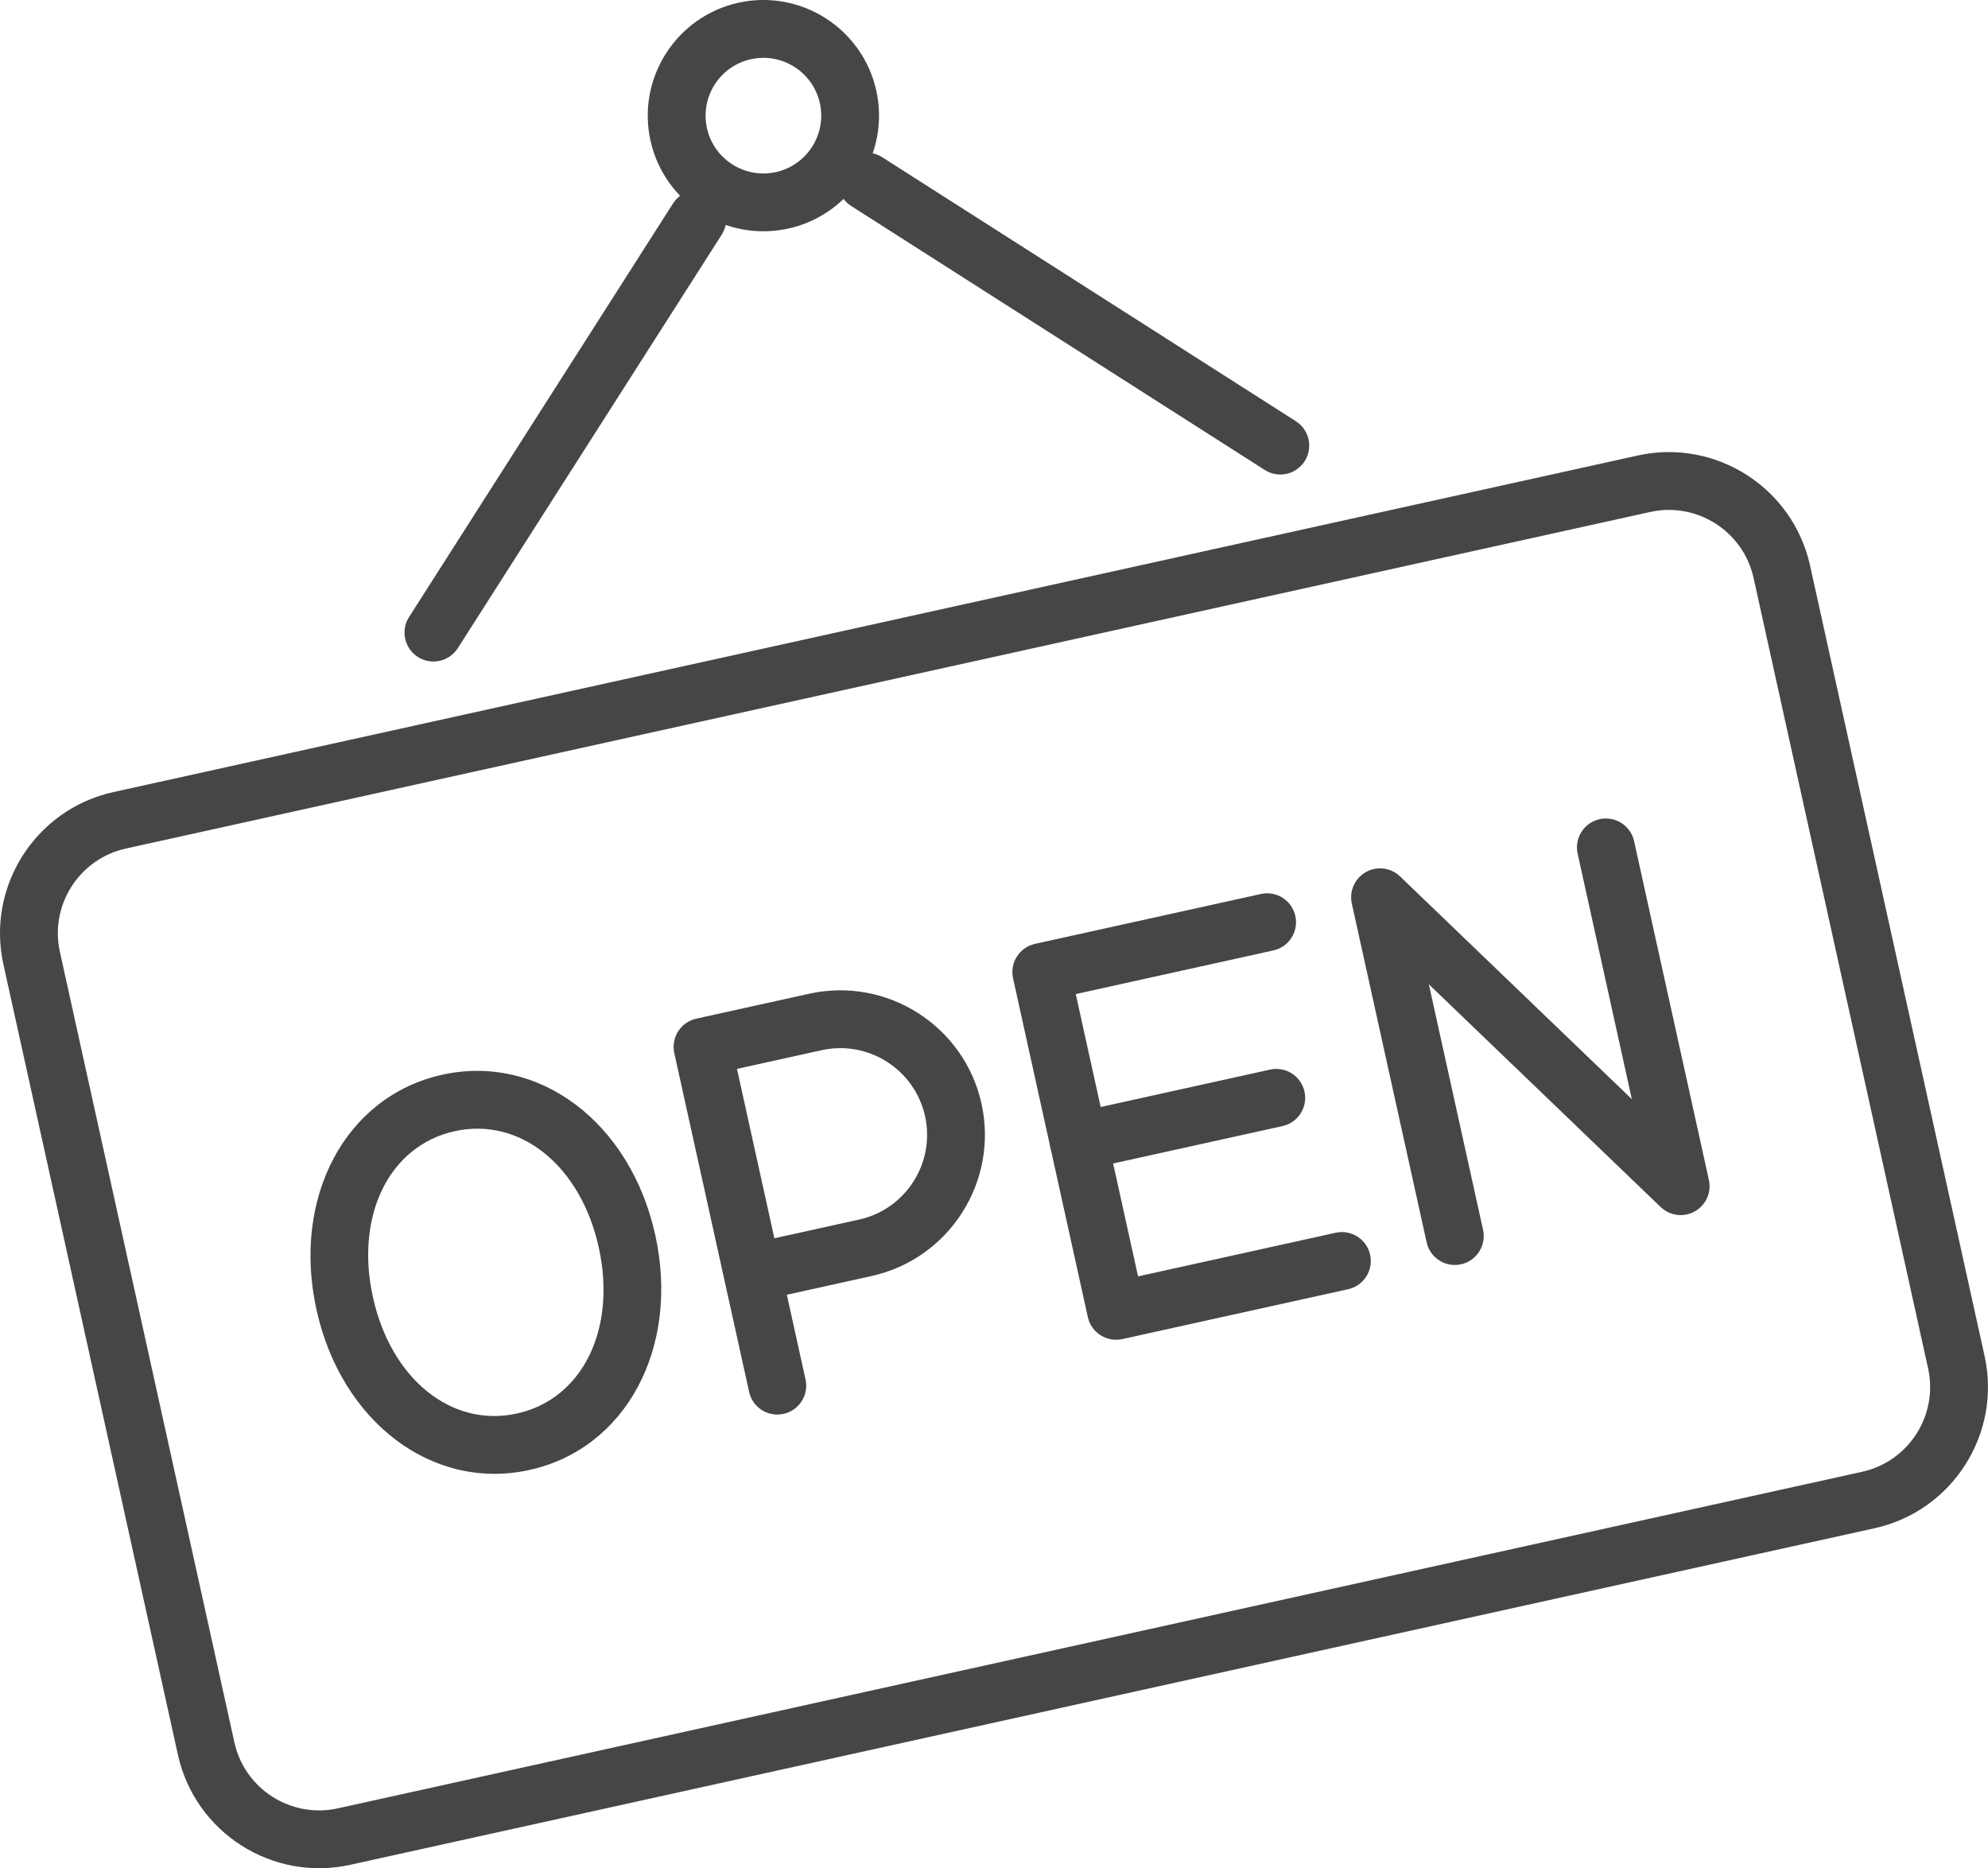
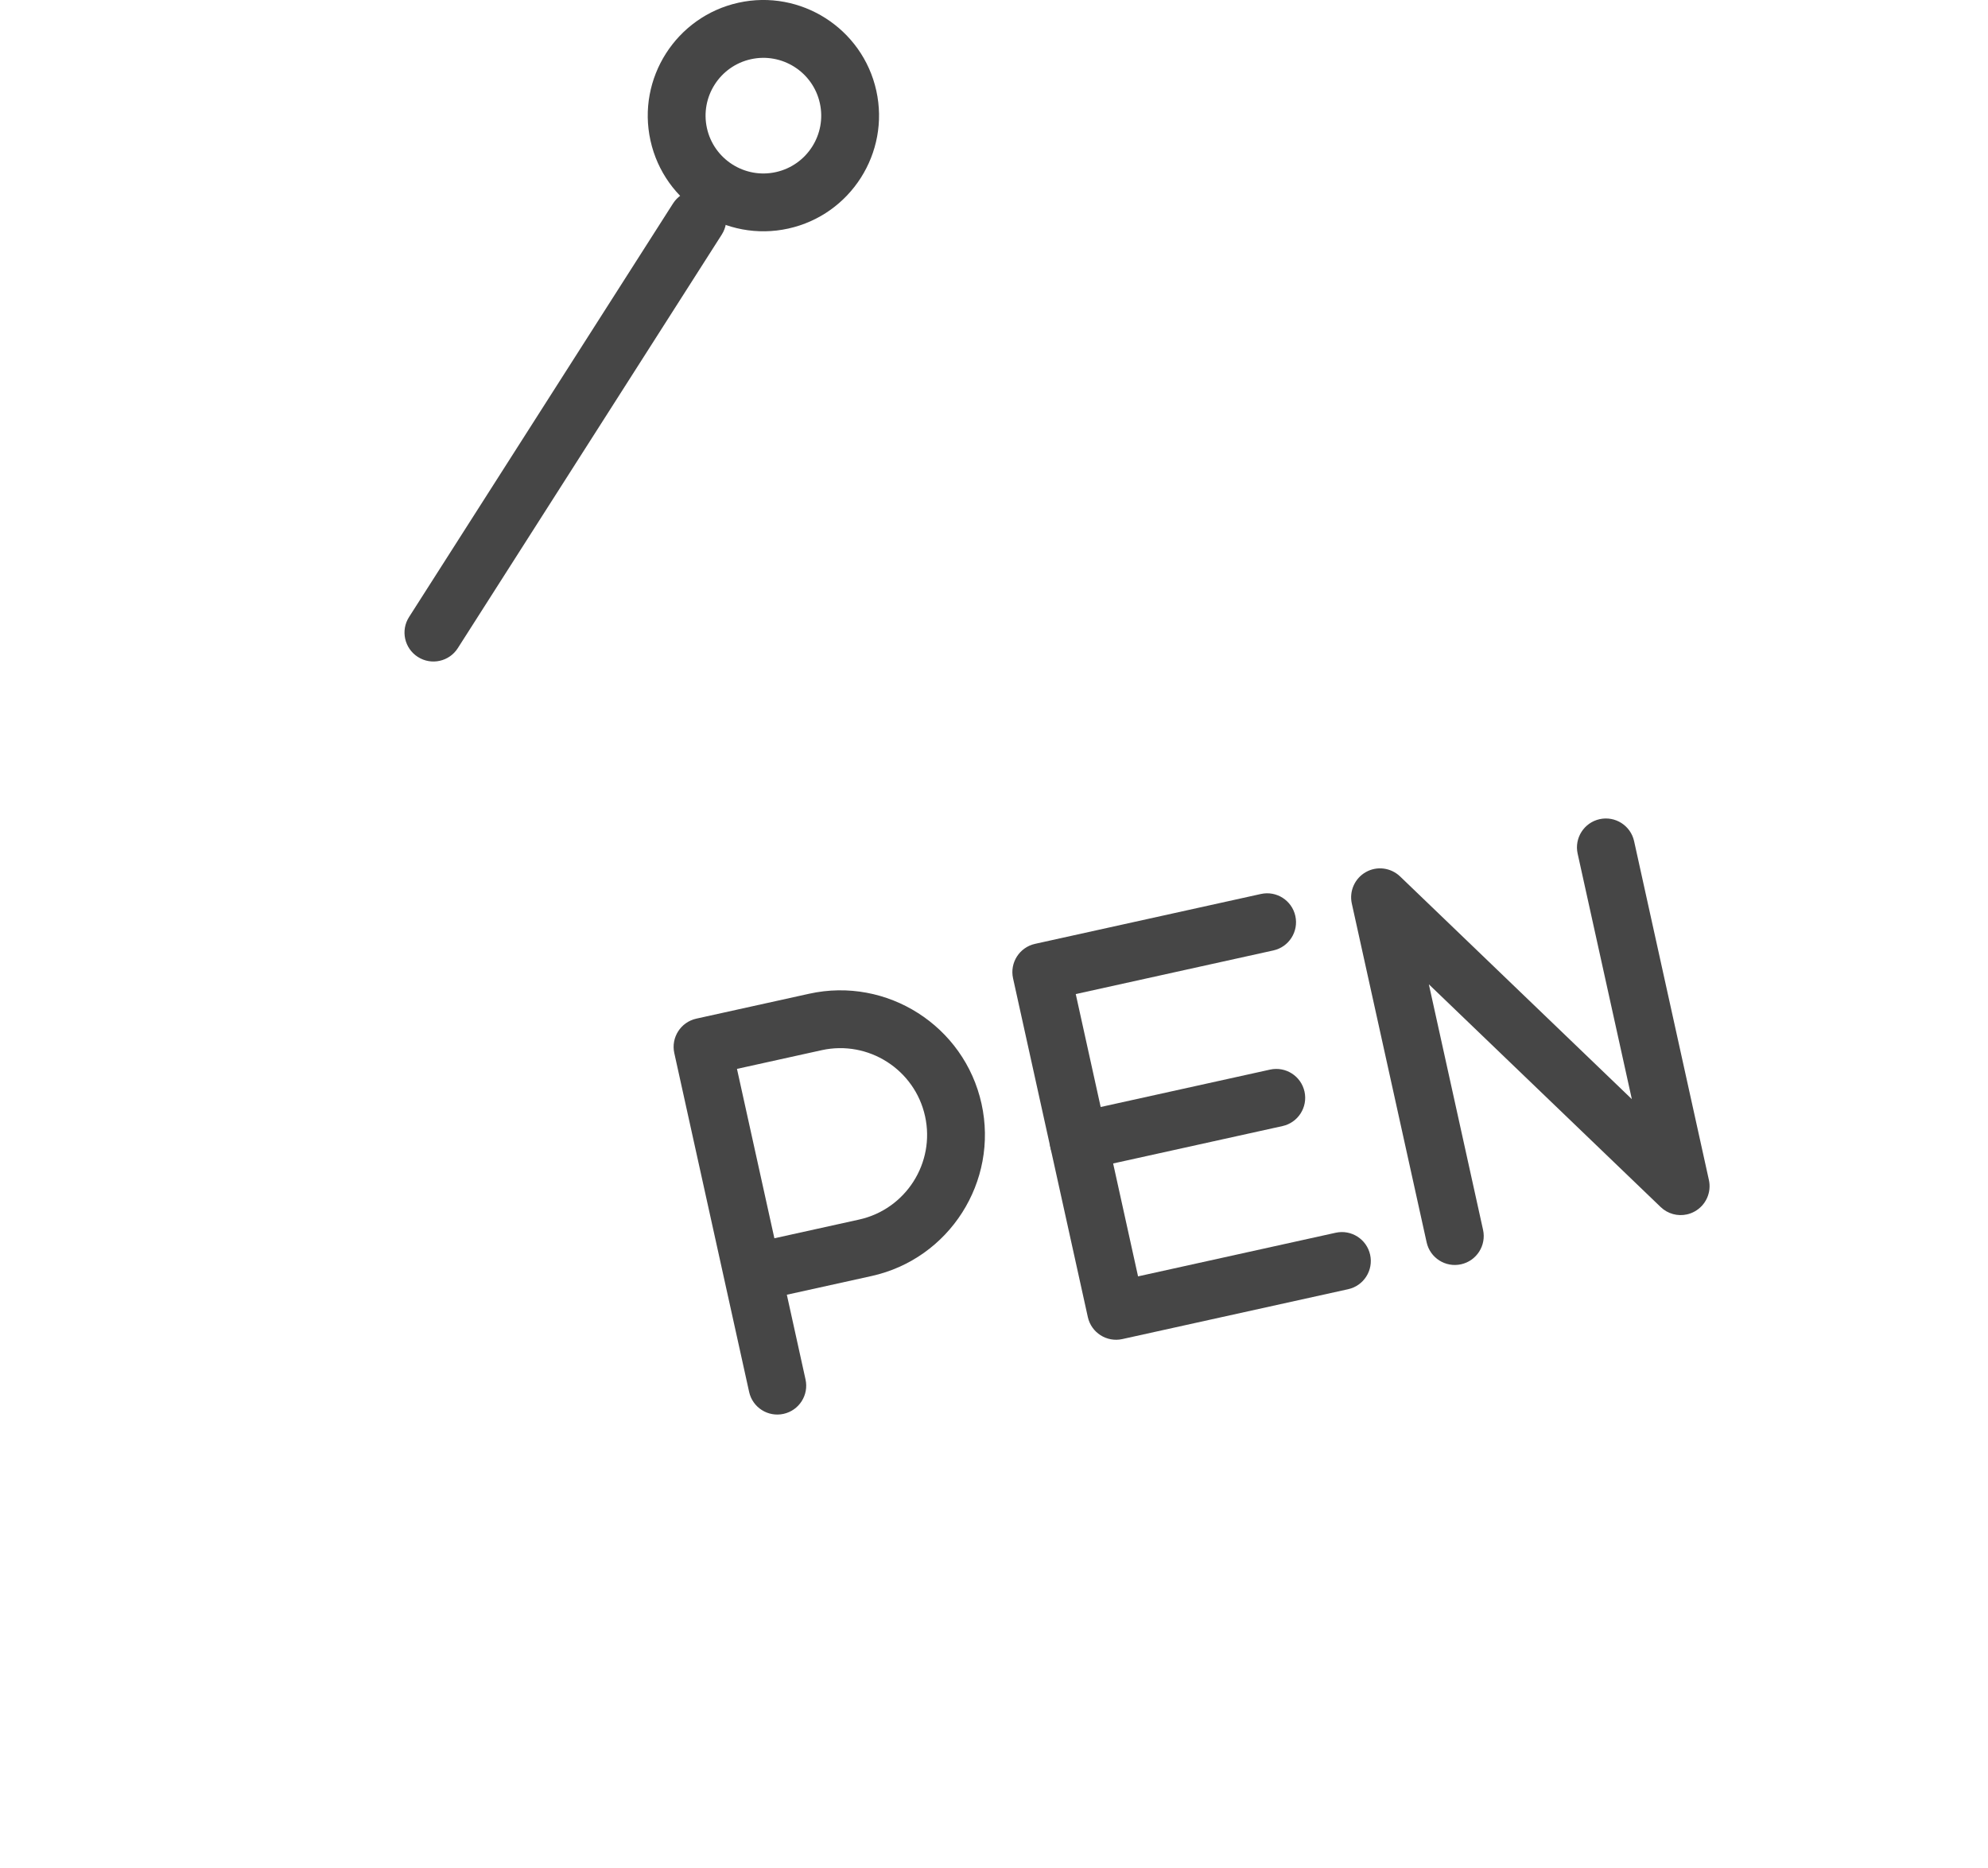
<svg xmlns="http://www.w3.org/2000/svg" version="1.1" id="Layer_1" x="0px" y="0px" width="68.768px" height="64.623px" viewBox="0 0 68.768 64.623" enable-background="new 0 0 68.768 64.623" xml:space="preserve">
  <g id="open_2_">
    <g>
-       <path fill="#464646" d="M64.846,52.862l-52.73,11.642c-2.692,0.594-5.366-1.112-5.961-3.804L0.118,33.358    c-0.595-2.692,1.112-5.366,3.805-5.96l52.729-11.642c2.692-0.595,5.366,1.112,5.96,3.804l6.037,27.342    C69.244,49.594,67.537,52.268,64.846,52.862z M4.354,29.351c-1.615,0.357-2.64,1.961-2.282,3.576l6.036,27.342    c0.356,1.615,1.961,2.639,3.577,2.282l52.729-11.642c1.615-0.357,2.639-1.961,2.282-3.576l-6.037-27.342    c-0.356-1.615-1.96-2.639-3.575-2.282L4.354,29.351z" />
-     </g>
+       </g>
    <g>
      <g>
-         <path fill="#464646" d="M44.504,16.39c-0.25,0.055-0.521,0.015-0.754-0.134l-14.305-9.13c-0.467-0.298-0.603-0.915-0.306-1.381     c0.298-0.466,0.915-0.602,1.381-0.305l14.306,9.13c0.466,0.297,0.602,0.916,0.305,1.381     C44.981,16.184,44.753,16.335,44.504,16.39z" />
-       </g>
+         </g>
      <g>
        <path fill="#464646" d="M15.209,22.858c-0.25,0.055-0.521,0.015-0.754-0.134c-0.466-0.297-0.603-0.916-0.305-1.381l9.131-14.305     c0.297-0.465,0.915-0.602,1.381-0.305s0.602,0.915,0.305,1.381L15.836,22.42C15.688,22.652,15.459,22.803,15.209,22.858z" />
      </g>
      <g>
        <path fill="#464646" d="M27.269,7.906c-2.153,0.476-4.292-0.89-4.768-3.044c-0.476-2.153,0.89-4.292,3.043-4.768     c2.154-0.476,4.293,0.889,4.769,3.043S29.423,7.431,27.269,7.906z M25.976,2.048c-1.077,0.237-1.76,1.307-1.522,2.384     c0.238,1.077,1.308,1.76,2.385,1.521c1.077-0.238,1.76-1.307,1.521-2.384C28.122,2.492,27.053,1.81,25.976,2.048z" />
      </g>
    </g>
    <g>
      <g>
-         <path fill="#464646" d="M18.316,50.846c-3.34,0.738-6.508-1.645-7.368-5.542c-0.86-3.897,1.01-7.392,4.35-8.129     c3.34-0.737,6.508,1.645,7.368,5.542S21.656,50.109,18.316,50.846z M15.729,39.128c-2.264,0.5-3.453,2.917-2.828,5.745     c0.625,2.829,2.721,4.52,4.983,4.02c2.264-0.5,3.452-2.916,2.828-5.745C20.088,40.32,17.992,38.629,15.729,39.128z" />
-       </g>
+         </g>
      <g>
        <path fill="#464646" d="M27.104,48.906c-0.539,0.119-1.073-0.221-1.191-0.761l-2.588-11.718     c-0.119-0.539,0.222-1.073,0.762-1.192l3.905-0.862c2.692-0.594,5.366,1.113,5.96,3.804c0.595,2.692-1.112,5.367-3.804,5.961     l-2.93,0.647l0.646,2.929C27.984,48.253,27.644,48.787,27.104,48.906z M26.787,42.832l2.93-0.647     c1.615-0.356,2.64-1.961,2.282-3.576c-0.356-1.615-1.961-2.639-3.576-2.283l-2.93,0.647L26.787,42.832z" />
      </g>
      <g>
        <g>
          <path fill="#464646" d="M44.364,38.951l-6.835,1.509c-0.54,0.119-1.073-0.222-1.192-0.761c-0.119-0.539,0.222-1.073,0.761-1.192      l6.835-1.509c0.54-0.119,1.073,0.222,1.192,0.761C45.244,38.298,44.903,38.832,44.364,38.951z" />
        </g>
        <g>
          <path fill="#464646" d="M46.634,44.594l-7.812,1.725c-0.539,0.119-1.073-0.222-1.192-0.761L35.043,33.84      c-0.119-0.539,0.222-1.073,0.761-1.192l7.813-1.725c0.539-0.119,1.072,0.222,1.191,0.761s-0.221,1.073-0.761,1.192l-6.835,1.509      l2.155,9.765l6.836-1.509c0.539-0.119,1.073,0.222,1.192,0.761C47.514,43.941,47.174,44.475,46.634,44.594z" />
        </g>
      </g>
      <g>
        <path fill="#464646" d="M58.352,42.007c-0.32,0.071-0.663-0.02-0.908-0.256l-8.018-7.704l1.875,8.493     c0.119,0.54-0.222,1.073-0.761,1.192s-1.073-0.221-1.191-0.761l-2.588-11.718c-0.095-0.43,0.104-0.873,0.487-1.088     c0.383-0.217,0.864-0.154,1.183,0.151l8.017,7.704l-1.875-8.493c-0.119-0.539,0.222-1.073,0.761-1.192     c0.54-0.119,1.073,0.222,1.192,0.761l2.587,11.718c0.096,0.43-0.103,0.873-0.487,1.088     C58.538,41.952,58.446,41.986,58.352,42.007z" />
      </g>
    </g>
  </g>
</svg>